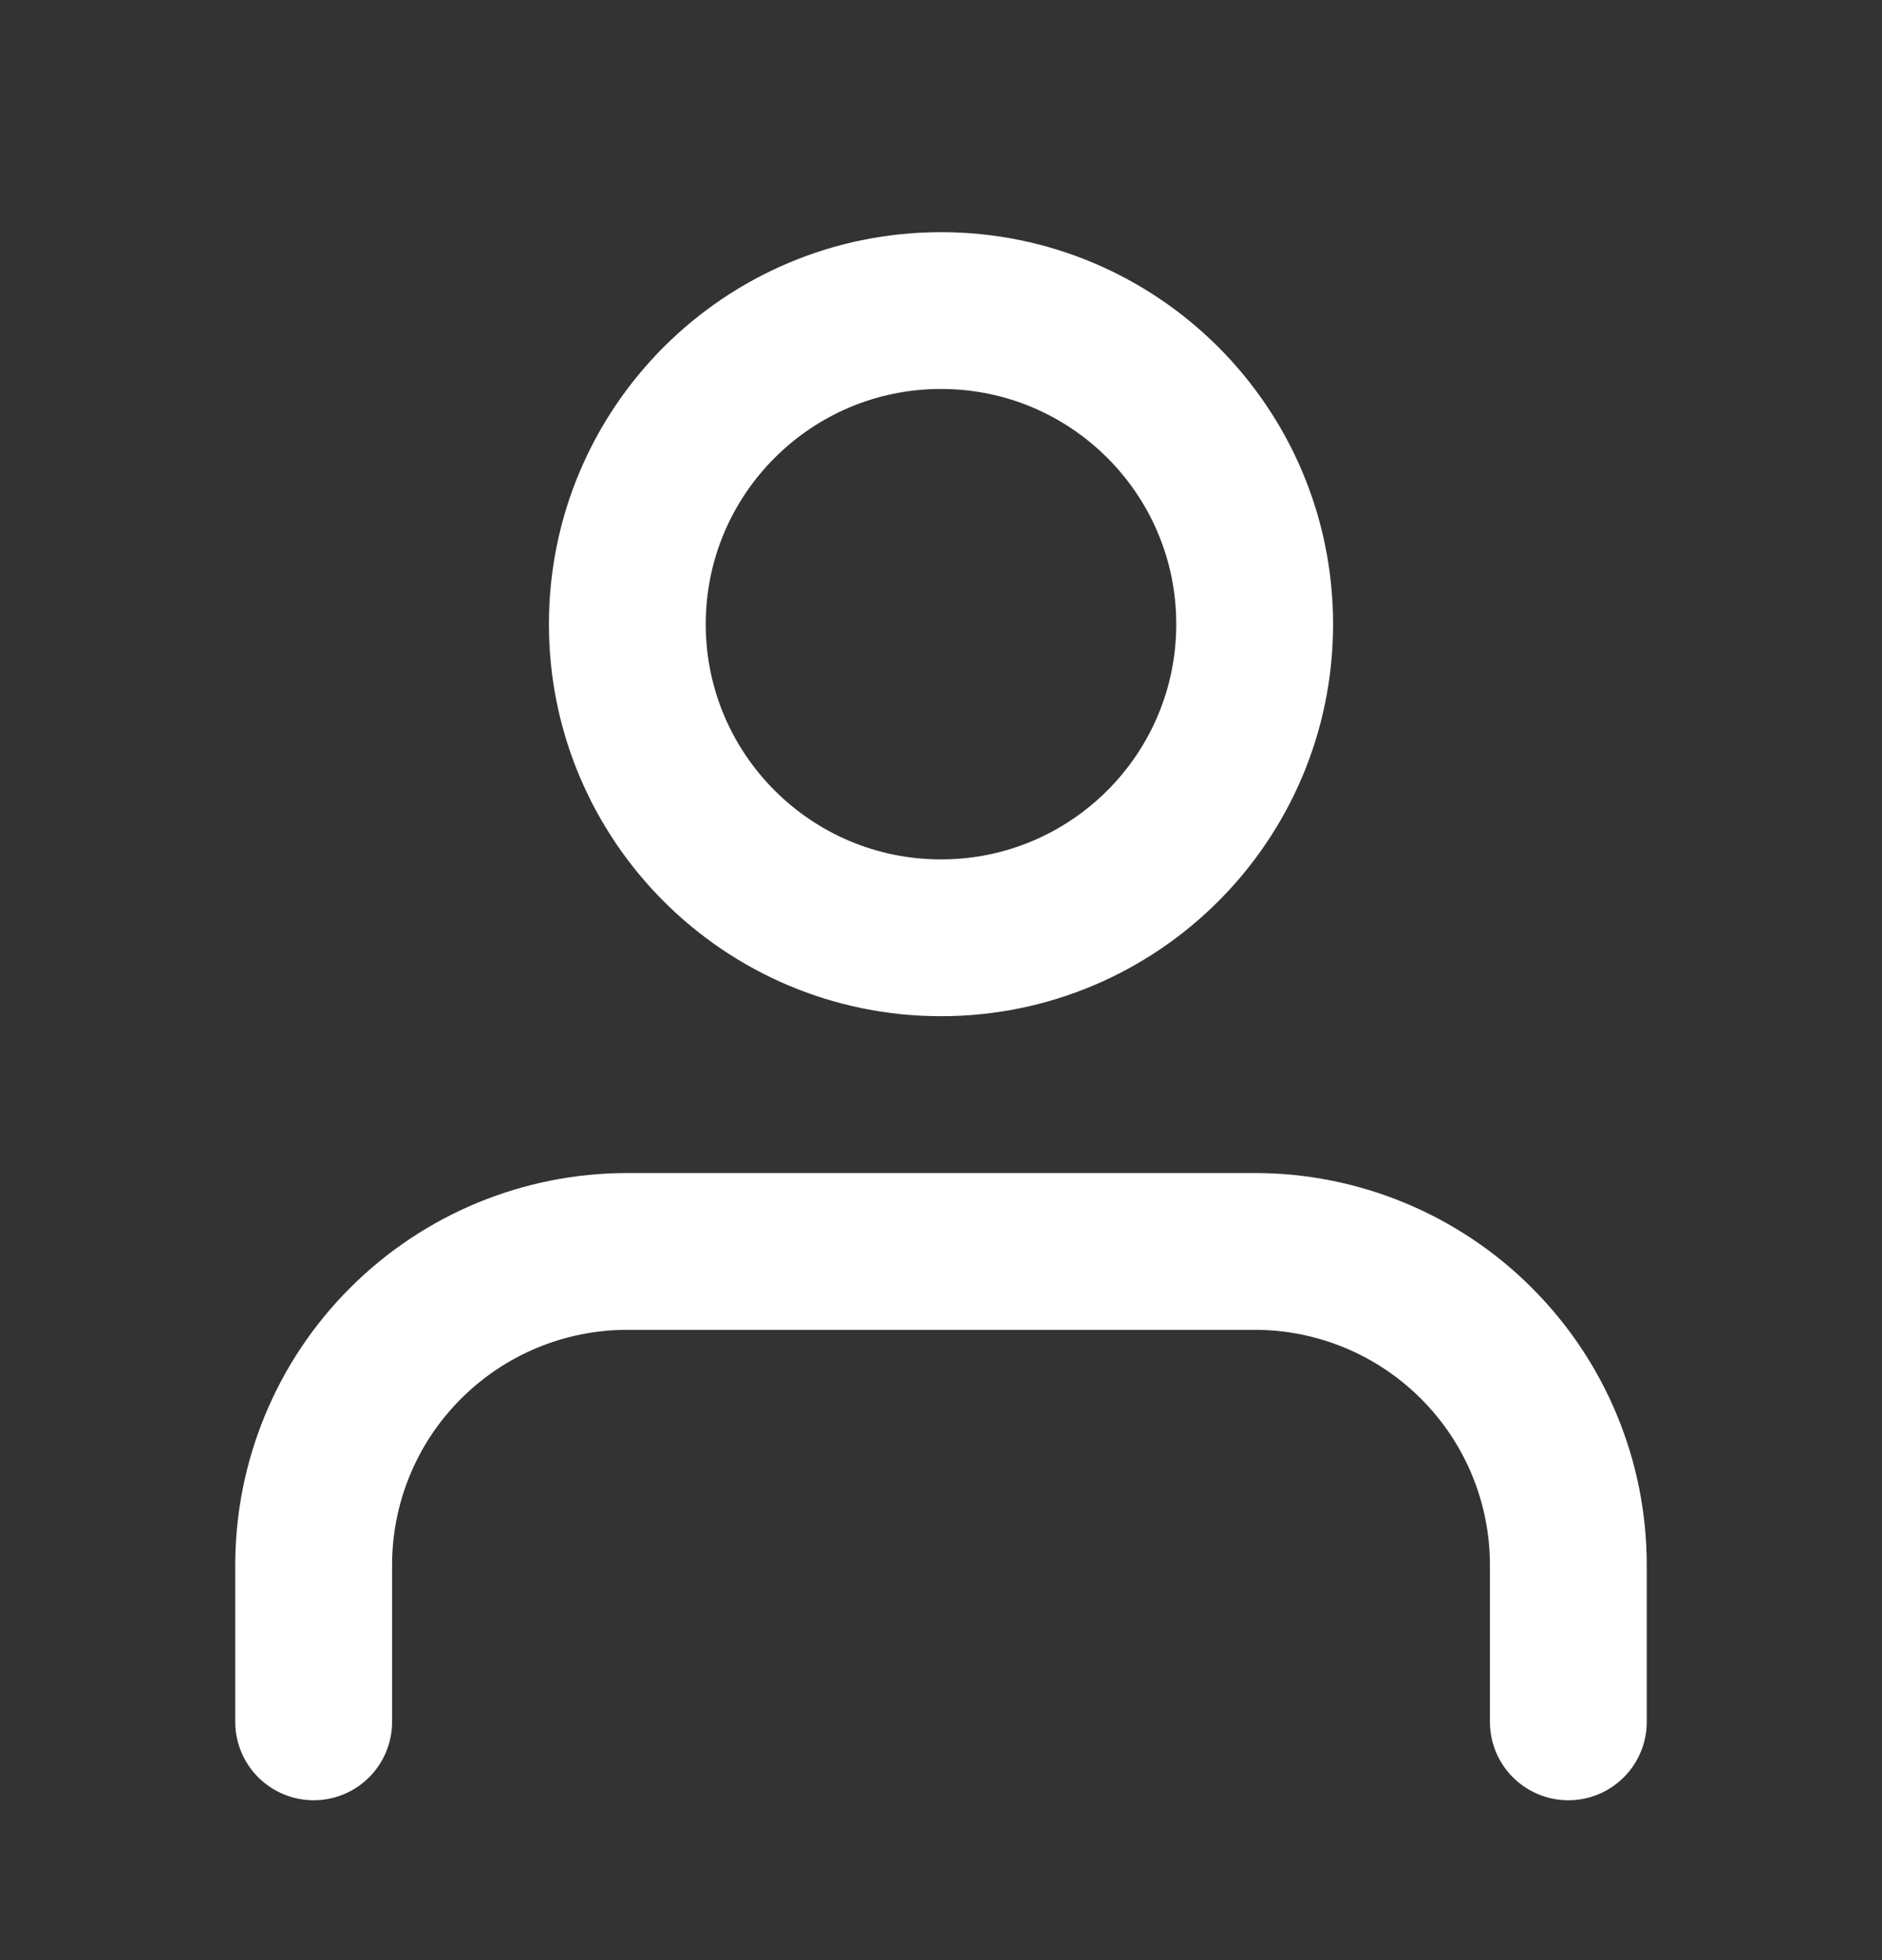
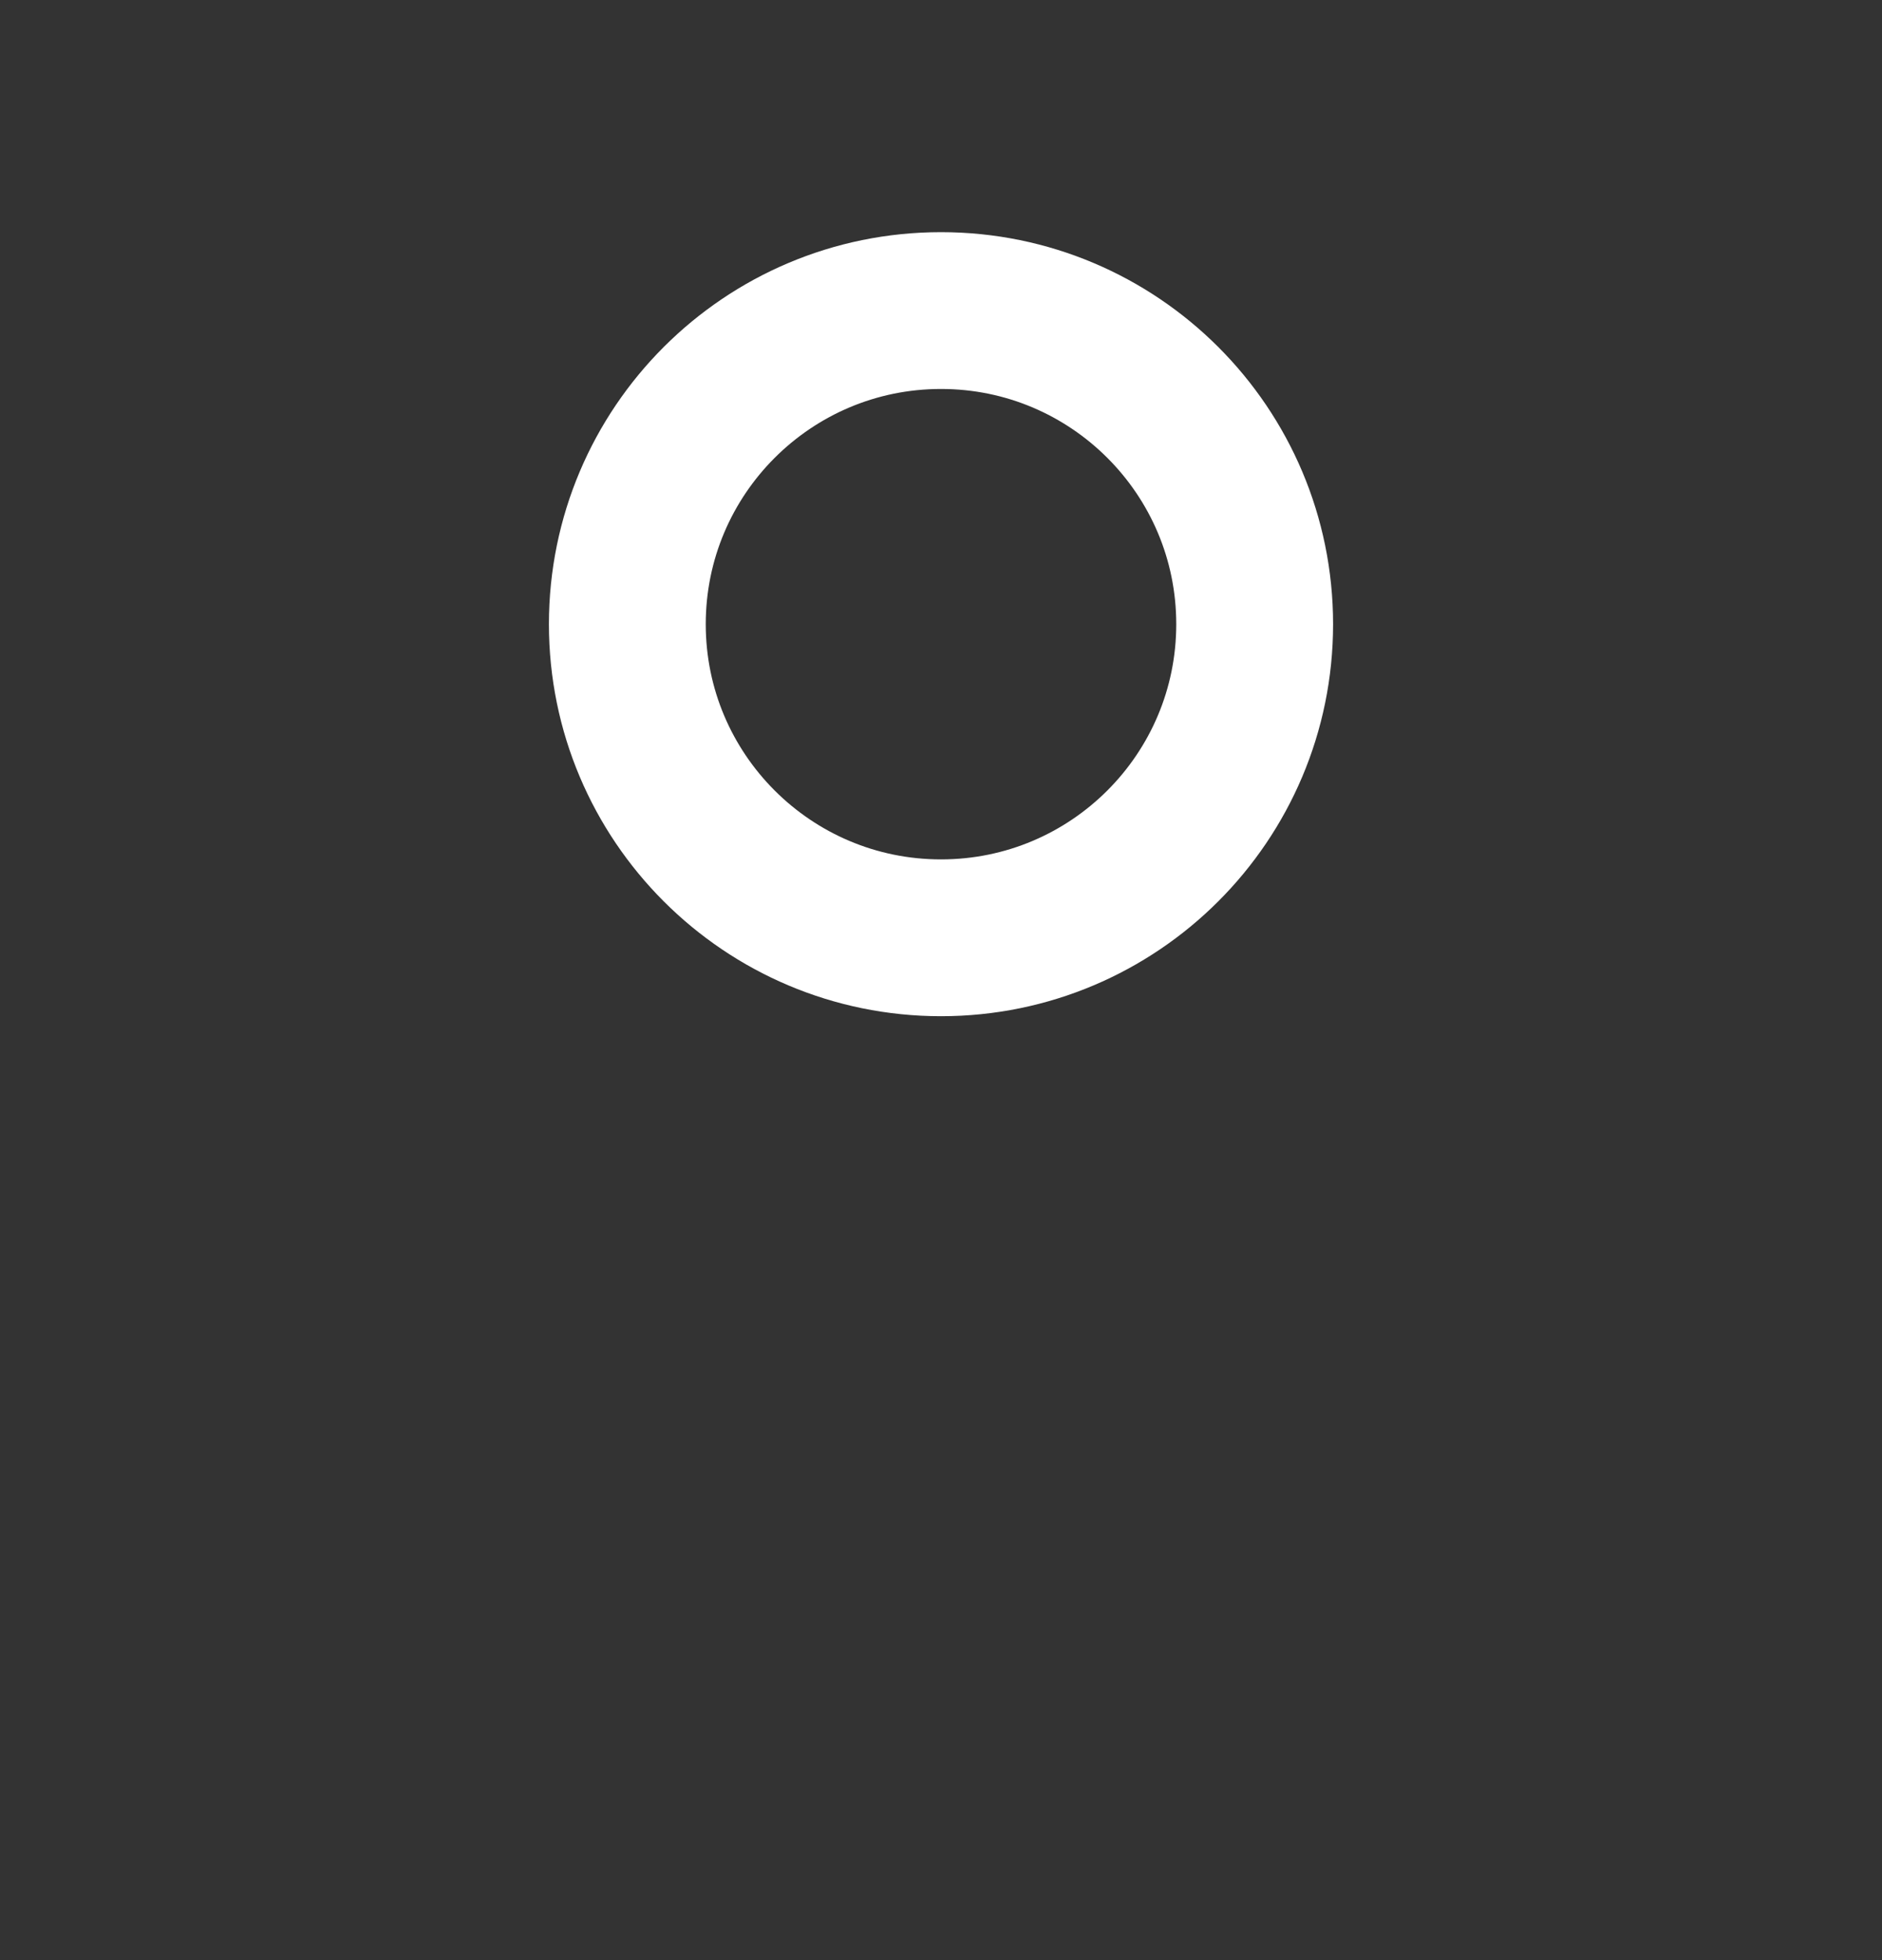
<svg xmlns="http://www.w3.org/2000/svg" width="24" height="25" viewBox="0 0 24 25" fill="none">
  <rect x="0" y="0" width="24" height="25" fill="#333333" stroke="none" />
-   <path d="M20 21.961V19.961C20 18.9 19.579 17.883 18.828 17.133C18.078 16.382 17.061 15.961 16 15.961H8C6.939 15.961 5.922 16.382 5.172 17.133C4.421 17.883 4 18.9 4 19.961V21.961" stroke="white" stroke-width="2" stroke-linecap="round" stroke-linejoin="round" />
  <path d="M12 11.961C14.209 11.961 16 10.17 16 7.961C16 5.752 14.209 3.961 12 3.961C9.791 3.961 8 5.752 8 7.961C8 10.17 9.791 11.961 12 11.961Z" stroke="white" stroke-width="2" stroke-linecap="round" stroke-linejoin="round" />
</svg>